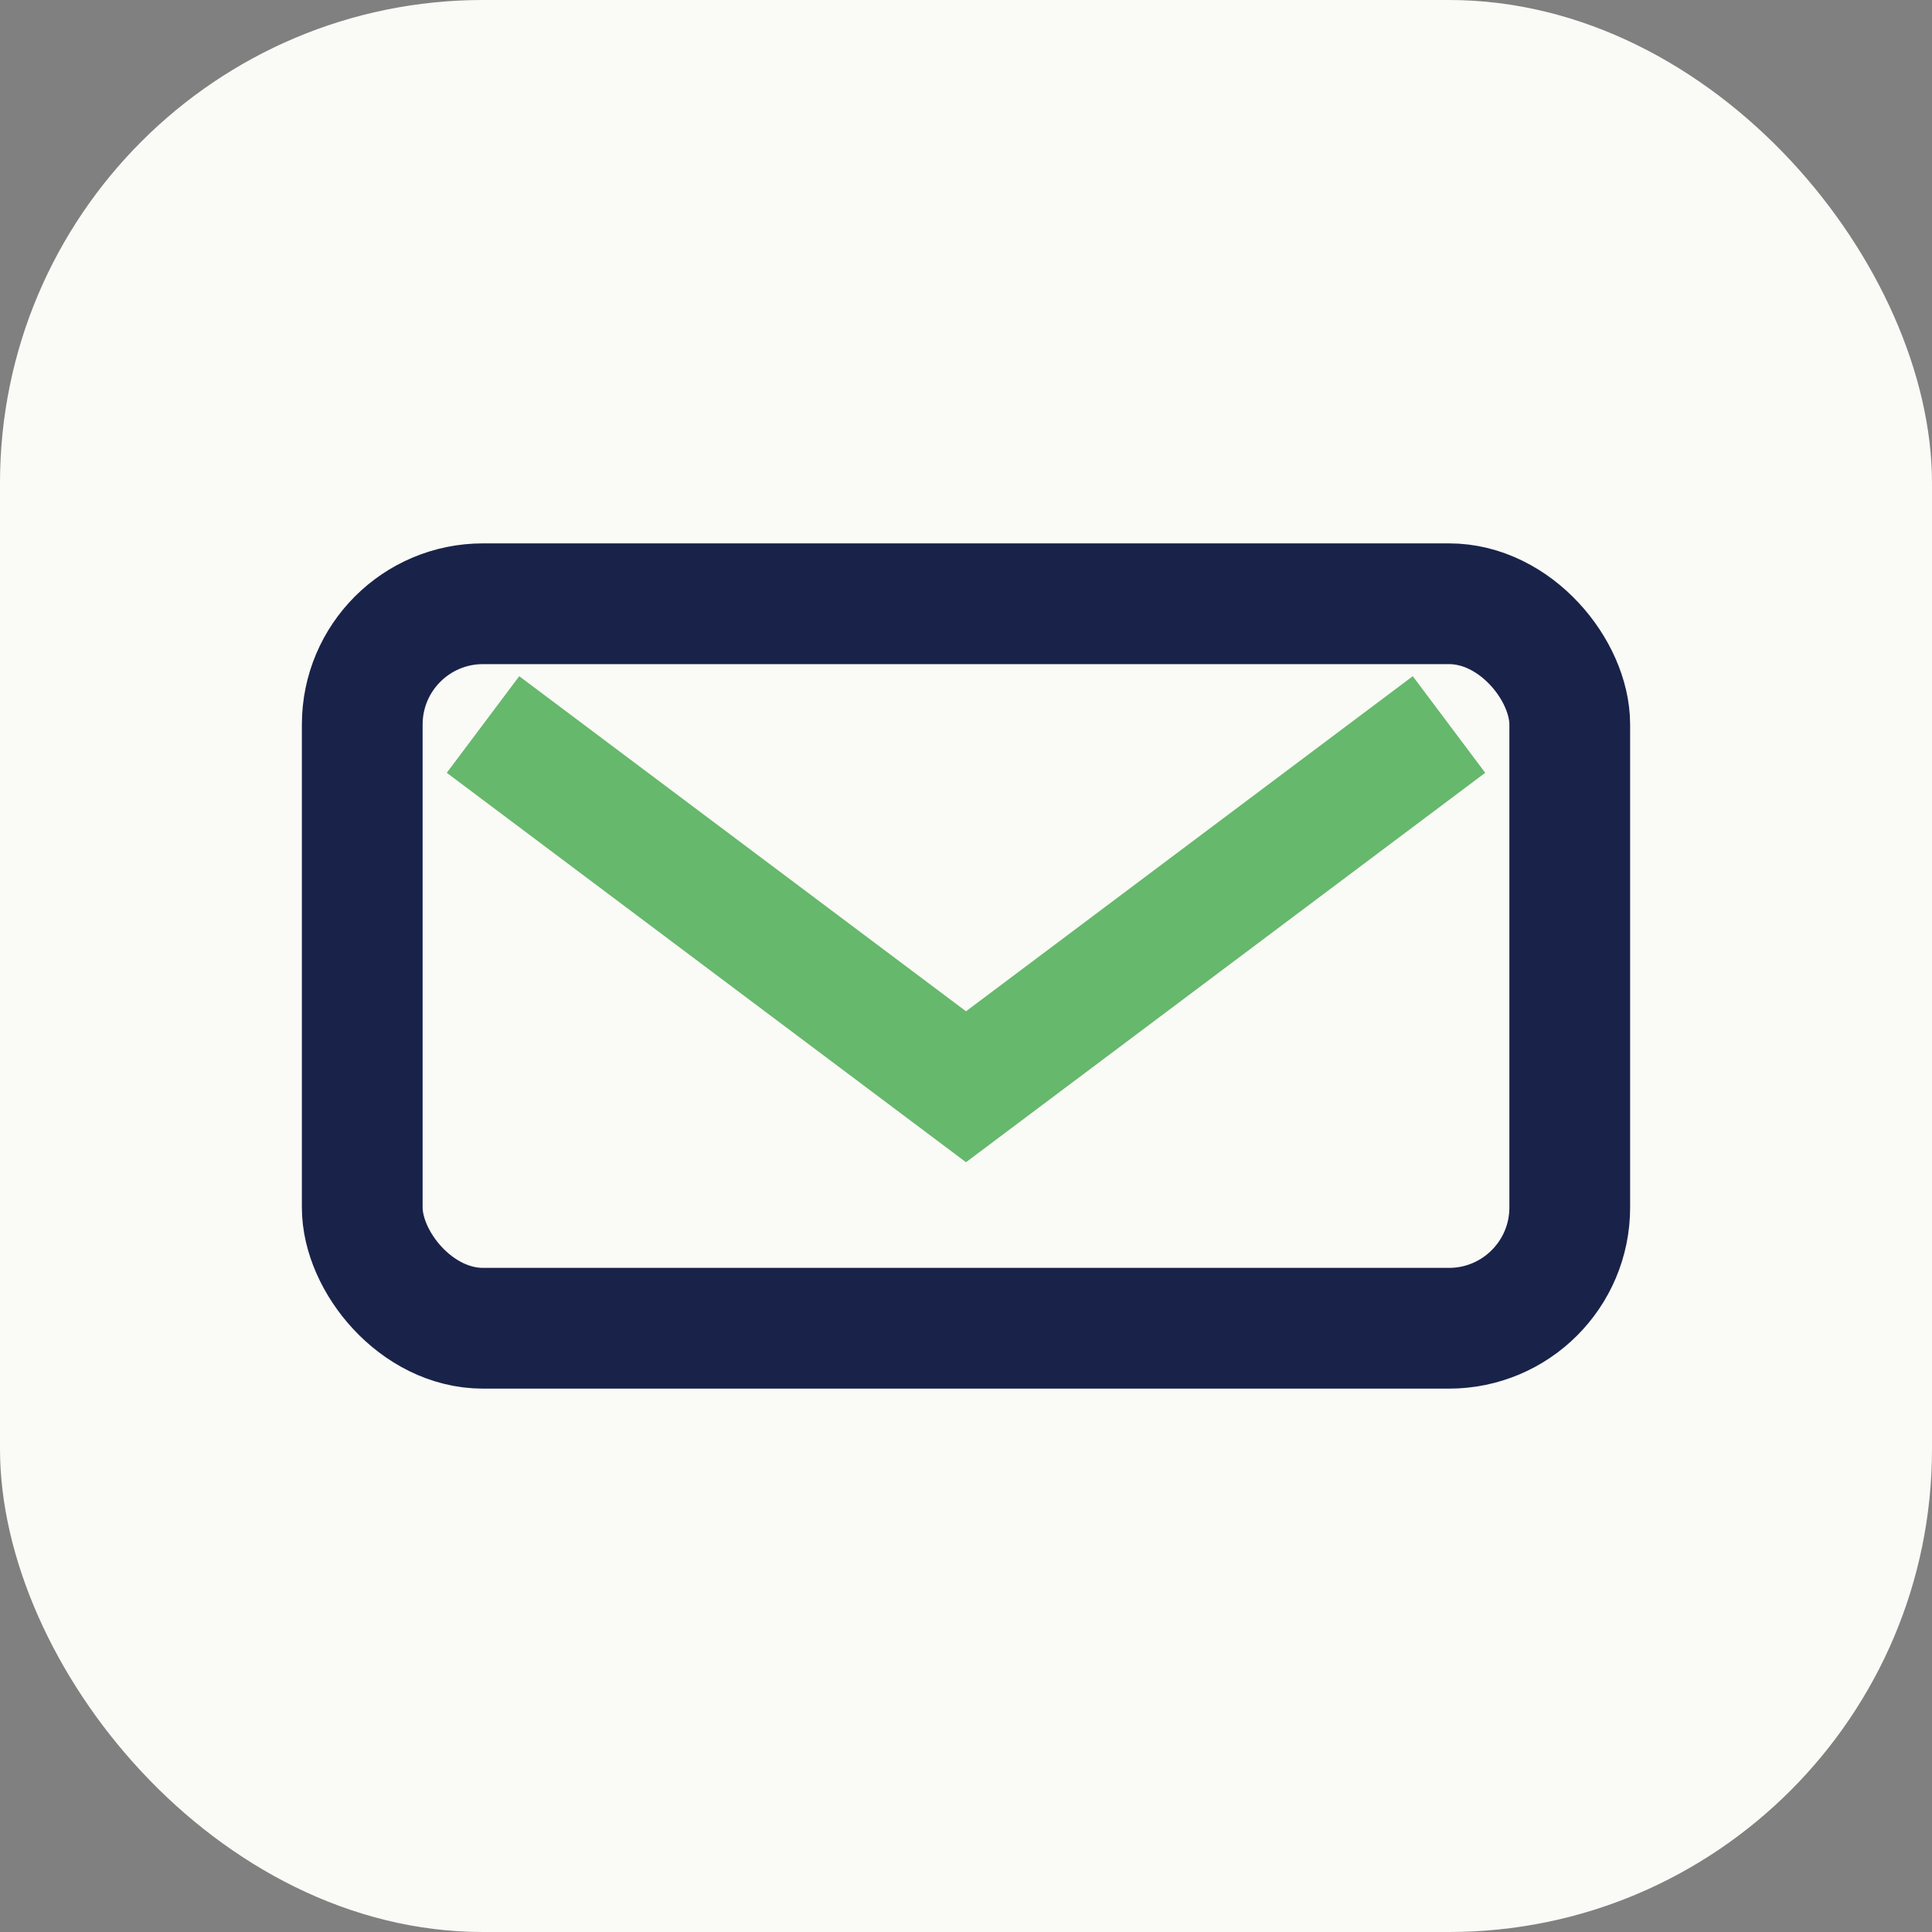
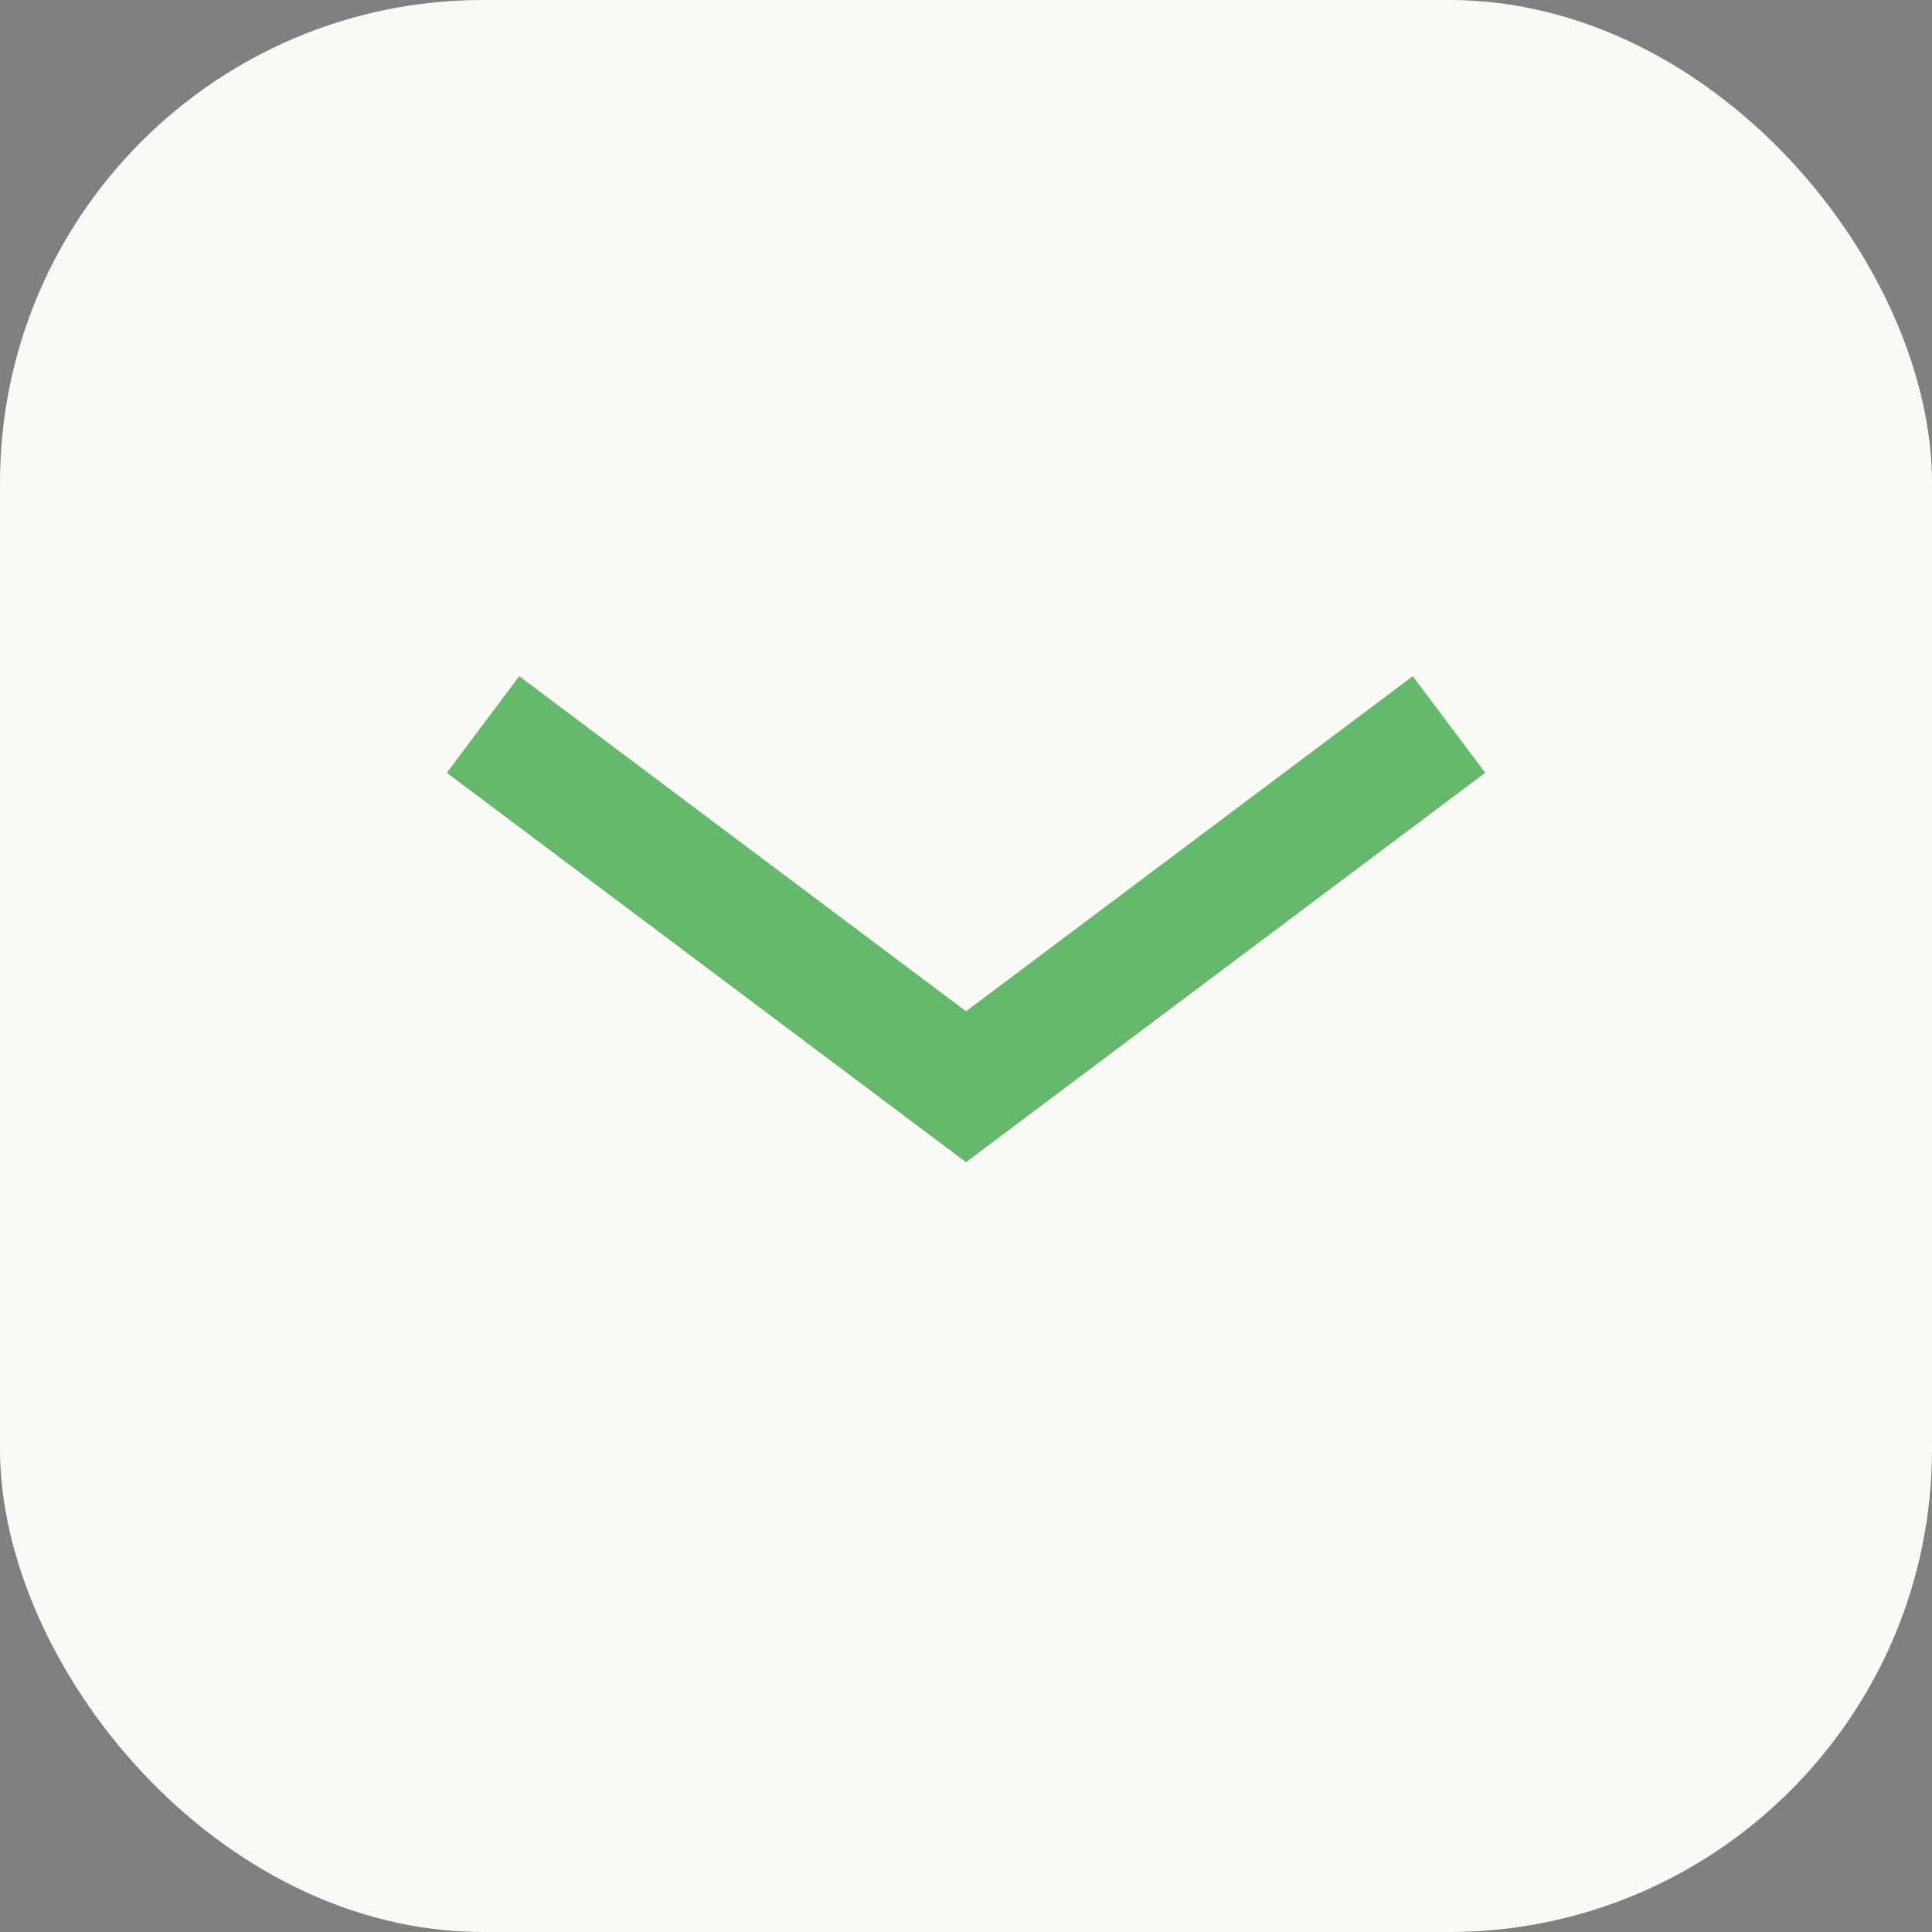
<svg xmlns="http://www.w3.org/2000/svg" width="32" height="32" viewBox="0 0 32 32">
  <rect x="0" y="0" width="32" height="32" fill="#808080" stroke="none" />
  <rect width="32" height="32" rx="8" fill="#FAFAF6" />
-   <rect x="6" y="10" width="20" height="12" rx="2" fill="none" stroke="#192349" stroke-width="2" />
  <polyline points="8,12 16,18 24,12" fill="none" stroke="#66B86C" stroke-width="2" />
</svg>